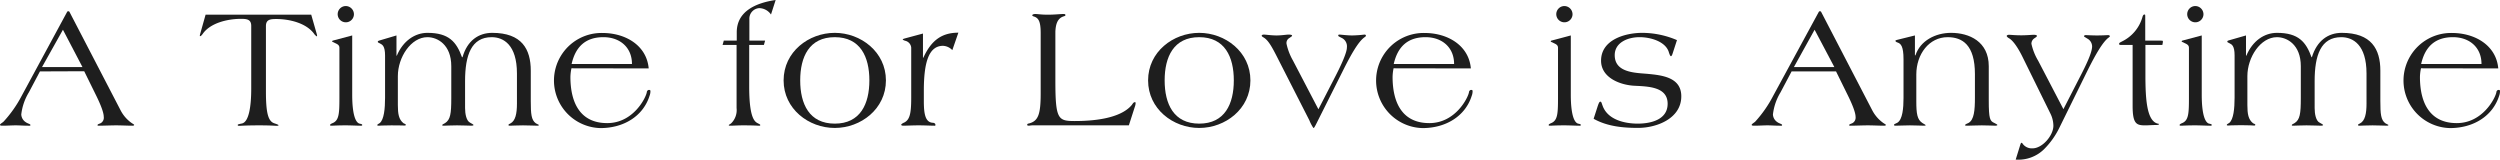
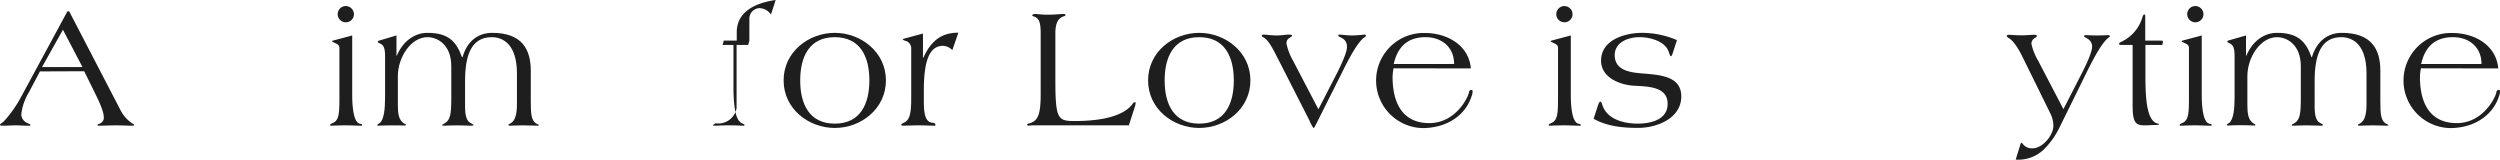
<svg xmlns="http://www.w3.org/2000/svg" viewBox="0 0 578.35 36.92">
  <defs>
    <style>.cls-1{fill:#1e1e1e;}</style>
  </defs>
  <g id="レイヤー_2" data-name="レイヤー 2">
    <g id="text">
      <path class="cls-1" d="M9.24,16.52,6.68,21.36a12.62,12.62,0,0,0-1.76,5.12,2.25,2.25,0,0,0,1,1.76c.48.36,1.12.44,1.12.68s-.24.16-.6.16c-1,0-1.88-.08-2.8-.08s-2,.08-2.92.08c-.36,0-.72,0-.72-.2s.6-.52.84-.76A27.76,27.76,0,0,0,5,22.2L15.48,2.84c.08-.16.16-.24.28-.24h.08a.35.35,0,0,1,.28.24l11.8,22.72a8.19,8.19,0,0,0,2.51,2.88c.36.24.6.36.6.44s0,.2-.4.2c-1.16,0-2.51-.08-3.75-.08s-2.92.08-4,.08c-.2,0-.32,0-.32-.12,0-.24.36-.28.76-.48A1.45,1.45,0,0,0,24,27c0-1.08-.88-3.16-1.92-5.24l-2.6-5.28Zm5.32-9.64L9.72,15.52h9.36Z" />
-       <path class="cls-1" d="M72,3.4l1.27,4.44a1.76,1.76,0,0,1,.08.4c0,.08,0,.16-.08.16S73,8.2,72.79,8C71,5.32,66.92,4.4,63.92,4.4c-1.4,0-2.4.12-2.4,1.64V21.16c0,5,.52,6.88,1.92,7.36.6.2,1,.36,1,.44s-.16.15-.44.15S62.76,29,60,29c-3.16,0-4.24.11-4.64.11S55,29,55,28.88s.44-.2,1-.32c1.6-.4,2.12-4,2.12-8.12V6c0-1.52-1-1.64-2.4-1.64-3,0-7.12.92-8.88,3.56-.2.24-.36.44-.52.44s-.08-.08-.08-.16a1.76,1.76,0,0,1,.08-.4L47.56,3.4Z" />
      <path class="cls-1" d="M81.48,21.88c0,4.44.72,6.44,1.68,6.72.36.08.64.12.64.32s-.28.16-.48.16c-.68,0-2.16-.08-3.32-.08-2,0-2.88.08-3.32.08-.2,0-.32,0-.32-.16s.28-.32.68-.48c1.36-.64,1.48-2.12,1.48-5.68V11.08c0-.8-.68-.92-1.32-1.28-.2-.08-.36-.12-.36-.24s.12-.16.28-.2L81.48,8.2Zm.4-18.56A1.88,1.88,0,1,1,80,1.4,1.91,1.91,0,0,1,81.88,3.32Z" />
      <path class="cls-1" d="M91.72,8.2v4.68h.08C93.24,9.44,96,7.6,98.88,7.6c5,0,6.72,2.12,8,5.64H107c1.08-3.84,3.71-5.64,6.87-5.64,6.84,0,8.92,3.76,8.92,8.76v7c0,3,.12,4.4,1.16,5.16.36.24.72.32.72.4s-.12.16-.28.16c-.64,0-2.12-.08-3.4-.08s-2.76.08-3,.08-.36,0-.36-.16.16-.24.44-.36c1.16-.6,1.52-2.24,1.52-4.6V17c0-6.64-3.12-8.4-5.84-8.4-4.71,0-6.16,4.16-6.16,10.16V25c0,1.32.29,3,1.2,3.4.4.2.76.44.76.52s-.2.16-.4.16c-.68,0-2.15-.08-3.44-.08s-2.75.08-3.07.08-.32,0-.32-.16.28-.2.64-.44c1.24-.8,1.44-2.16,1.44-5.76v-7.4c0-5-3.2-6.72-5.52-6.72-3.8,0-6.84,4.64-6.84,9v6.72c0,2,.2,3.32,1.32,4.2.2.12.52.16.52.36s-.24.16-.44.16S92.76,29,90.56,29s-2.64.08-2.92.08-.36,0-.36-.16.28-.24.56-.44c1-.8,1.24-3.36,1.24-5.84v-9.8c0-2.24-.68-2.52-1.12-2.76s-.56-.24-.56-.4.08-.24.28-.28Z" />
-       <path class="cls-1" d="M132.2,15.8a10.51,10.51,0,0,0-.24,2c0,5.88,2.2,10.68,8.52,10.68,6,0,8.91-5.8,9.15-7.12,0-.24.2-.56.52-.56s.32.16.32.36a3,3,0,0,1-.2,1c-1.48,4.72-6,7.47-11.35,7.47a11,11,0,1,1,.48-22c5.2,0,10.19,2.8,10.67,8.2Zm14-1c0-3.88-2.84-6.2-6.6-6.2-4.24,0-6.48,2.32-7.36,6.2Z" />
-       <path class="cls-1" d="M167.44,9.4h3V7.48c0-5,4.64-6.84,9-7.48l-1.08,3.36a3.38,3.38,0,0,0-2.72-1.48,2.45,2.45,0,0,0-2.28,2.64V9.4H177l-.28,1h-3.4V20c0,4.36.44,7.32,1.56,8.24.36.32,1,.48,1,.68s-.16.16-.4.16-1.08-.08-3.6-.08c-1.16,0-2.28.08-2.84.08-.32,0-.44,0-.44-.12s.28-.2.56-.44A4.28,4.28,0,0,0,170.4,25V10.4h-3.24Z" />
+       <path class="cls-1" d="M167.44,9.4h3V7.48c0-5,4.64-6.84,9-7.48l-1.08,3.36a3.38,3.38,0,0,0-2.72-1.48,2.45,2.45,0,0,0-2.28,2.64V9.4l-.28,1h-3.4V20c0,4.36.44,7.32,1.56,8.24.36.32,1,.48,1,.68s-.16.16-.4.16-1.08-.08-3.6-.08c-1.16,0-2.28.08-2.84.08-.32,0-.44,0-.44-.12s.28-.2.56-.44A4.28,4.28,0,0,0,170.4,25V10.4h-3.24Z" />
      <path class="cls-1" d="M193.12,7.6c6,0,11.83,4.4,11.83,11s-5.8,11-11.83,11-11.84-4.39-11.84-11S187.08,7.6,193.12,7.6Zm0,21c5.91,0,8-4.56,8-10s-2.08-10-8-10-8,4.56-8,10S187.2,28.6,193.12,28.6Z" />
      <path class="cls-1" d="M220.31,11.6a3.14,3.14,0,0,0-2.15-1c-3.36,0-4.44,4-4.44,10.36v2.44c0,3,.36,4.84,2,5,.44,0,.68.2.68.48s-.12.2-.32.2c-.68,0-2.16-.08-3.56-.08s-2.88.08-3.56.08c-.2,0-.48-.08-.48-.2s.28-.36.68-.52c1.28-.64,1.64-2,1.64-5.72V11a1.79,1.79,0,0,0-1.36-1.56c-.32-.08-.6-.24-.6-.32s.24-.16.52-.24l4.16-1.12v5.6h.08c1.8-3.92,4.16-5.8,8.11-5.8Z" />
      <path class="cls-1" d="M240.83,29c-.83,0-1.43,0-1.91,0s-.68.07-.84.07c-.32,0-.44,0-.44-.23s.24-.24.56-.32c2-.6,2.55-2.12,2.55-6.88v-14c0-2.72-.51-3.52-1.63-3.84-.24-.08-.32-.2-.32-.28s.2-.28.72-.28,1.36.16,2.84.16c1.72,0,2.83-.16,3.67-.16.16,0,.44,0,.44.24s-.16.2-.32.28c-1.6.44-1.92,2-2,3.52V18.6c0,9,.6,9.4,4.48,9.4s10.52-.44,13.24-3.76c.2-.32.4-.6.64-.6s.2.12.2.28a3,3,0,0,1-.08.48L261.15,29Z" />
      <path class="cls-1" d="M277.43,7.6c6,0,11.84,4.4,11.84,11s-5.8,11-11.84,11-11.83-4.39-11.83-11S271.39,7.6,277.43,7.6Zm0,21c5.92,0,8-4.56,8-10s-2.08-10-8-10-8,4.56-8,10S271.51,28.6,277.43,28.6Z" />
      <path class="cls-1" d="M305,25.28,308.75,18c1.52-2.92,2.84-5.84,2.84-7a2.17,2.17,0,0,0-1-2.12c-.52-.28-1-.48-1-.6s0-.28.24-.28c.36,0,1.8.2,3,.2a27.6,27.6,0,0,0,2.8-.2q.36,0,.36.24c0,.2-.2.28-.4.44-1.36,1-3,3.84-4.88,7.6l-5.8,11.56c-.8,1.64-.92,1.75-1,1.75h-.08a9.44,9.44,0,0,1-.92-1.75l-7.32-14.36c-1.27-2.52-2.15-4.12-3.19-4.76-.32-.2-.52-.32-.52-.44S292,8,292.4,8s1.72.2,2.91.2,2.32-.2,2.8-.2.8.08.8.24-.24.28-.64.56a1.32,1.32,0,0,0-.64,1.36A13.5,13.5,0,0,0,299.11,14Z" />
      <path class="cls-1" d="M322.39,15.8a10.5,10.5,0,0,0-.23,2c0,5.88,2.19,10.68,8.51,10.68,6,0,8.92-5.8,9.16-7.12,0-.24.2-.56.52-.56s.32.16.32.36a3,3,0,0,1-.2,1c-1.48,4.72-6,7.47-11.36,7.47a11,11,0,1,1,.48-22c5.2,0,10.2,2.8,10.68,8.2Zm14-1c0-3.88-2.84-6.2-6.6-6.2-4.24,0-6.48,2.32-7.36,6.2Z" />
      <path class="cls-1" d="M363.39,21.88c0,4.44.72,6.44,1.68,6.72.36.08.64.12.64.32s-.28.16-.48.16c-.68,0-2.16-.08-3.32-.08-2,0-2.88.08-3.32.08-.2,0-.32,0-.32-.16s.28-.32.68-.48c1.36-.64,1.48-2.12,1.48-5.68V11.08c0-.8-.68-.92-1.32-1.28-.2-.08-.36-.12-.36-.24s.12-.16.28-.2l4.36-1.16Zm.4-18.56a1.88,1.88,0,1,1-1.88-1.92A1.91,1.91,0,0,1,363.79,3.32Z" />
      <path class="cls-1" d="M386.91,12.48c-.12.36-.24.52-.36.52s-.28-.28-.48-.92c-.72-2.44-4.16-3.48-6.76-3.48-2.76,0-5.76,1.24-5.76,4.16,0,4,4.56,4.08,7.52,4.32,3.36.32,7.88.76,7.88,5.2,0,5.16-5.72,7.31-10,7.31-3.52,0-7.16-.35-10.28-2.11l.84-2.6c.32-1,.48-1.36.72-1.36s.28.32.48.84c1.12,3.32,5.08,4.24,8.16,4.24s6.92-.92,6.92-4.6c0-3.92-4.48-4-7.68-4.16s-7.72-1.8-7.72-5.8c0-4.88,5.6-6.44,9.56-6.44a20.54,20.54,0,0,1,8,1.68Z" />
-       <path class="cls-1" d="M414.47,16.52l-2.56,4.84a12.62,12.62,0,0,0-1.76,5.12,2.25,2.25,0,0,0,1,1.76c.48.36,1.12.44,1.12.68s-.24.16-.6.16c-1,0-1.88-.08-2.8-.08s-2,.08-2.92.08c-.36,0-.72,0-.72-.2s.6-.52.84-.76a27.76,27.76,0,0,0,4.12-5.92L420.71,2.84c.08-.16.16-.24.28-.24h.08a.35.35,0,0,1,.28.24l11.8,22.72a8.32,8.32,0,0,0,2.52,2.88c.36.24.6.36.6.44s0,.2-.4.2c-1.16,0-2.52-.08-3.76-.08s-2.92.08-4,.08c-.2,0-.32,0-.32-.12,0-.24.36-.28.76-.48a1.45,1.45,0,0,0,.72-1.44c0-1.08-.88-3.16-1.92-5.24l-2.6-5.28Zm5.32-9.64L415,15.52h9.36Z" />
-       <path class="cls-1" d="M443,8.2v4.6h.12c1.12-3.4,4.64-5.2,8.24-5.2,4.2,0,8.72,2,8.72,7.72v7.84c0,4.4.28,4.84,1.28,5.28.44.2.72.4.72.48s-.24.16-.4.16c-.44,0-1.92-.08-3.2-.08s-2.76.08-3.32.08c-.32,0-.56,0-.56-.12,0-.24.6-.4.8-.52,1.28-.72,1.48-2.88,1.48-5.84V17.16c0-6.8-2.92-8.56-6.32-8.56-4.28,0-7.24,3.92-7.24,8.64V23.4c0,2.92.2,4.28,1.44,5.08.4.24.72.4.72.48s-.12.12-.32.12c-.68,0-2.16-.08-3.32-.08s-2.64.08-3.32.08c-.2,0-.36,0-.36-.2s.36-.24.76-.48c1.24-.72,1.44-3.48,1.44-5.72v-9c0-3-.64-3.6-1.36-3.84-.32-.08-.52-.28-.52-.4s.32-.2.48-.24Z" />
      <path class="cls-1" d="M476.43,29.52a18.36,18.36,0,0,1-3.56,5,8.46,8.46,0,0,1-6.56,2.4l1.08-3.48c.08-.24.16-.4.24-.4a.24.24,0,0,1,.2.08,2.6,2.6,0,0,0,2.36,1.2c2.32,0,4.84-3,4.84-5.23a6.46,6.46,0,0,0-.64-2.72l-6.4-13c-1.24-2.56-2.36-4-3.16-4.48-.32-.16-.6-.44-.6-.56s.2-.28.52-.28c.48,0,1.36.12,2.88.12,1.24,0,2.4-.12,2.84-.12.64,0,.76.16.76.28s-.32.36-.64.56a1.5,1.5,0,0,0-.64,1.24,13.07,13.07,0,0,0,1.56,3.92l5.84,11.2L481.07,18c1.52-2.92,2.92-5.84,2.92-7.28a2.1,2.1,0,0,0-1.12-1.8c-.24-.16-.76-.44-.76-.52a.34.34,0,0,1,.32-.28c.2,0,1.56.08,2.64.08,1.56,0,2.36-.08,2.68-.08.16,0,.36.16.36.24s-.16.24-.28.32c-1.36,1-3,3.84-4.88,7.6Z" />
      <path class="cls-1" d="M491,10.4c-.56,0-.76,0-.76-.24s.12-.28.64-.56a9,9,0,0,0,4.76-5.68c.08-.32.24-.56.44-.56s.2.08.2.52V9.4h3.52c.4,0,.56,0,.56.16a1.73,1.73,0,0,0,0,.2l-.12.64h-3.92v7c0,5.76.36,10.56,2.84,11.2.24,0,.28.08.28.16s-.16.16-.68.16c-.84,0-1.68.08-2.52.08-2,0-2.88-.36-2.88-4.52V10.4Z" />
      <path class="cls-1" d="M509.35,21.88c0,4.44.72,6.44,1.68,6.72.36.08.64.12.64.32s-.28.16-.48.16c-.68,0-2.16-.08-3.32-.08-2,0-2.88.08-3.32.08-.2,0-.32,0-.32-.16s.28-.32.68-.48c1.36-.64,1.48-2.12,1.48-5.68V11.08c0-.8-.68-.92-1.32-1.28-.2-.08-.36-.12-.36-.24s.12-.16.28-.2l4.36-1.16Zm.4-18.56a1.88,1.88,0,1,1-1.88-1.92A1.91,1.91,0,0,1,509.75,3.32Z" />
      <path class="cls-1" d="M519.59,8.2v4.68h.08c1.44-3.44,4.16-5.28,7.08-5.28,5,0,6.72,2.12,8,5.64h.08C536,9.4,538.59,7.6,541.75,7.6c6.84,0,8.92,3.76,8.92,8.76v7c0,3,.12,4.4,1.16,5.16.36.24.71.32.71.4s-.12.16-.27.16c-.65,0-2.12-.08-3.4-.08s-2.76.08-3,.08-.36,0-.36-.16.16-.24.44-.36c1.16-.6,1.52-2.24,1.52-4.6V17c0-6.64-3.12-8.4-5.84-8.4-4.72,0-6.16,4.16-6.16,10.16V25c0,1.32.28,3,1.2,3.4.4.2.76.44.76.52s-.2.16-.4.16c-.68,0-2.16-.08-3.44-.08s-2.76.08-3.08.08-.32,0-.32-.16.28-.2.64-.44c1.24-.8,1.44-2.16,1.44-5.76v-7.4c0-5-3.2-6.72-5.52-6.72-3.8,0-6.84,4.64-6.84,9v6.72c0,2,.2,3.32,1.32,4.2.2.12.52.16.52.36s-.24.16-.44.16-.68-.08-2.88-.08-2.64.08-2.92.08-.36,0-.36-.16.28-.24.56-.44c1-.8,1.24-3.36,1.24-5.84v-9.8c0-2.24-.68-2.52-1.12-2.76s-.56-.24-.56-.4.08-.24.28-.28Z" />
      <path class="cls-1" d="M560.07,15.8a10.51,10.51,0,0,0-.24,2c0,5.88,2.2,10.68,8.52,10.68,6,0,8.92-5.8,9.16-7.12,0-.24.2-.56.52-.56s.32.16.32.36a3,3,0,0,1-.2,1c-1.48,4.72-6,7.47-11.36,7.47a11,11,0,1,1,.48-22c5.2,0,10.2,2.8,10.68,8.2Zm14-1c0-3.88-2.84-6.2-6.6-6.2-4.24,0-6.48,2.32-7.36,6.2Z" />
    </g>
  </g>
</svg>